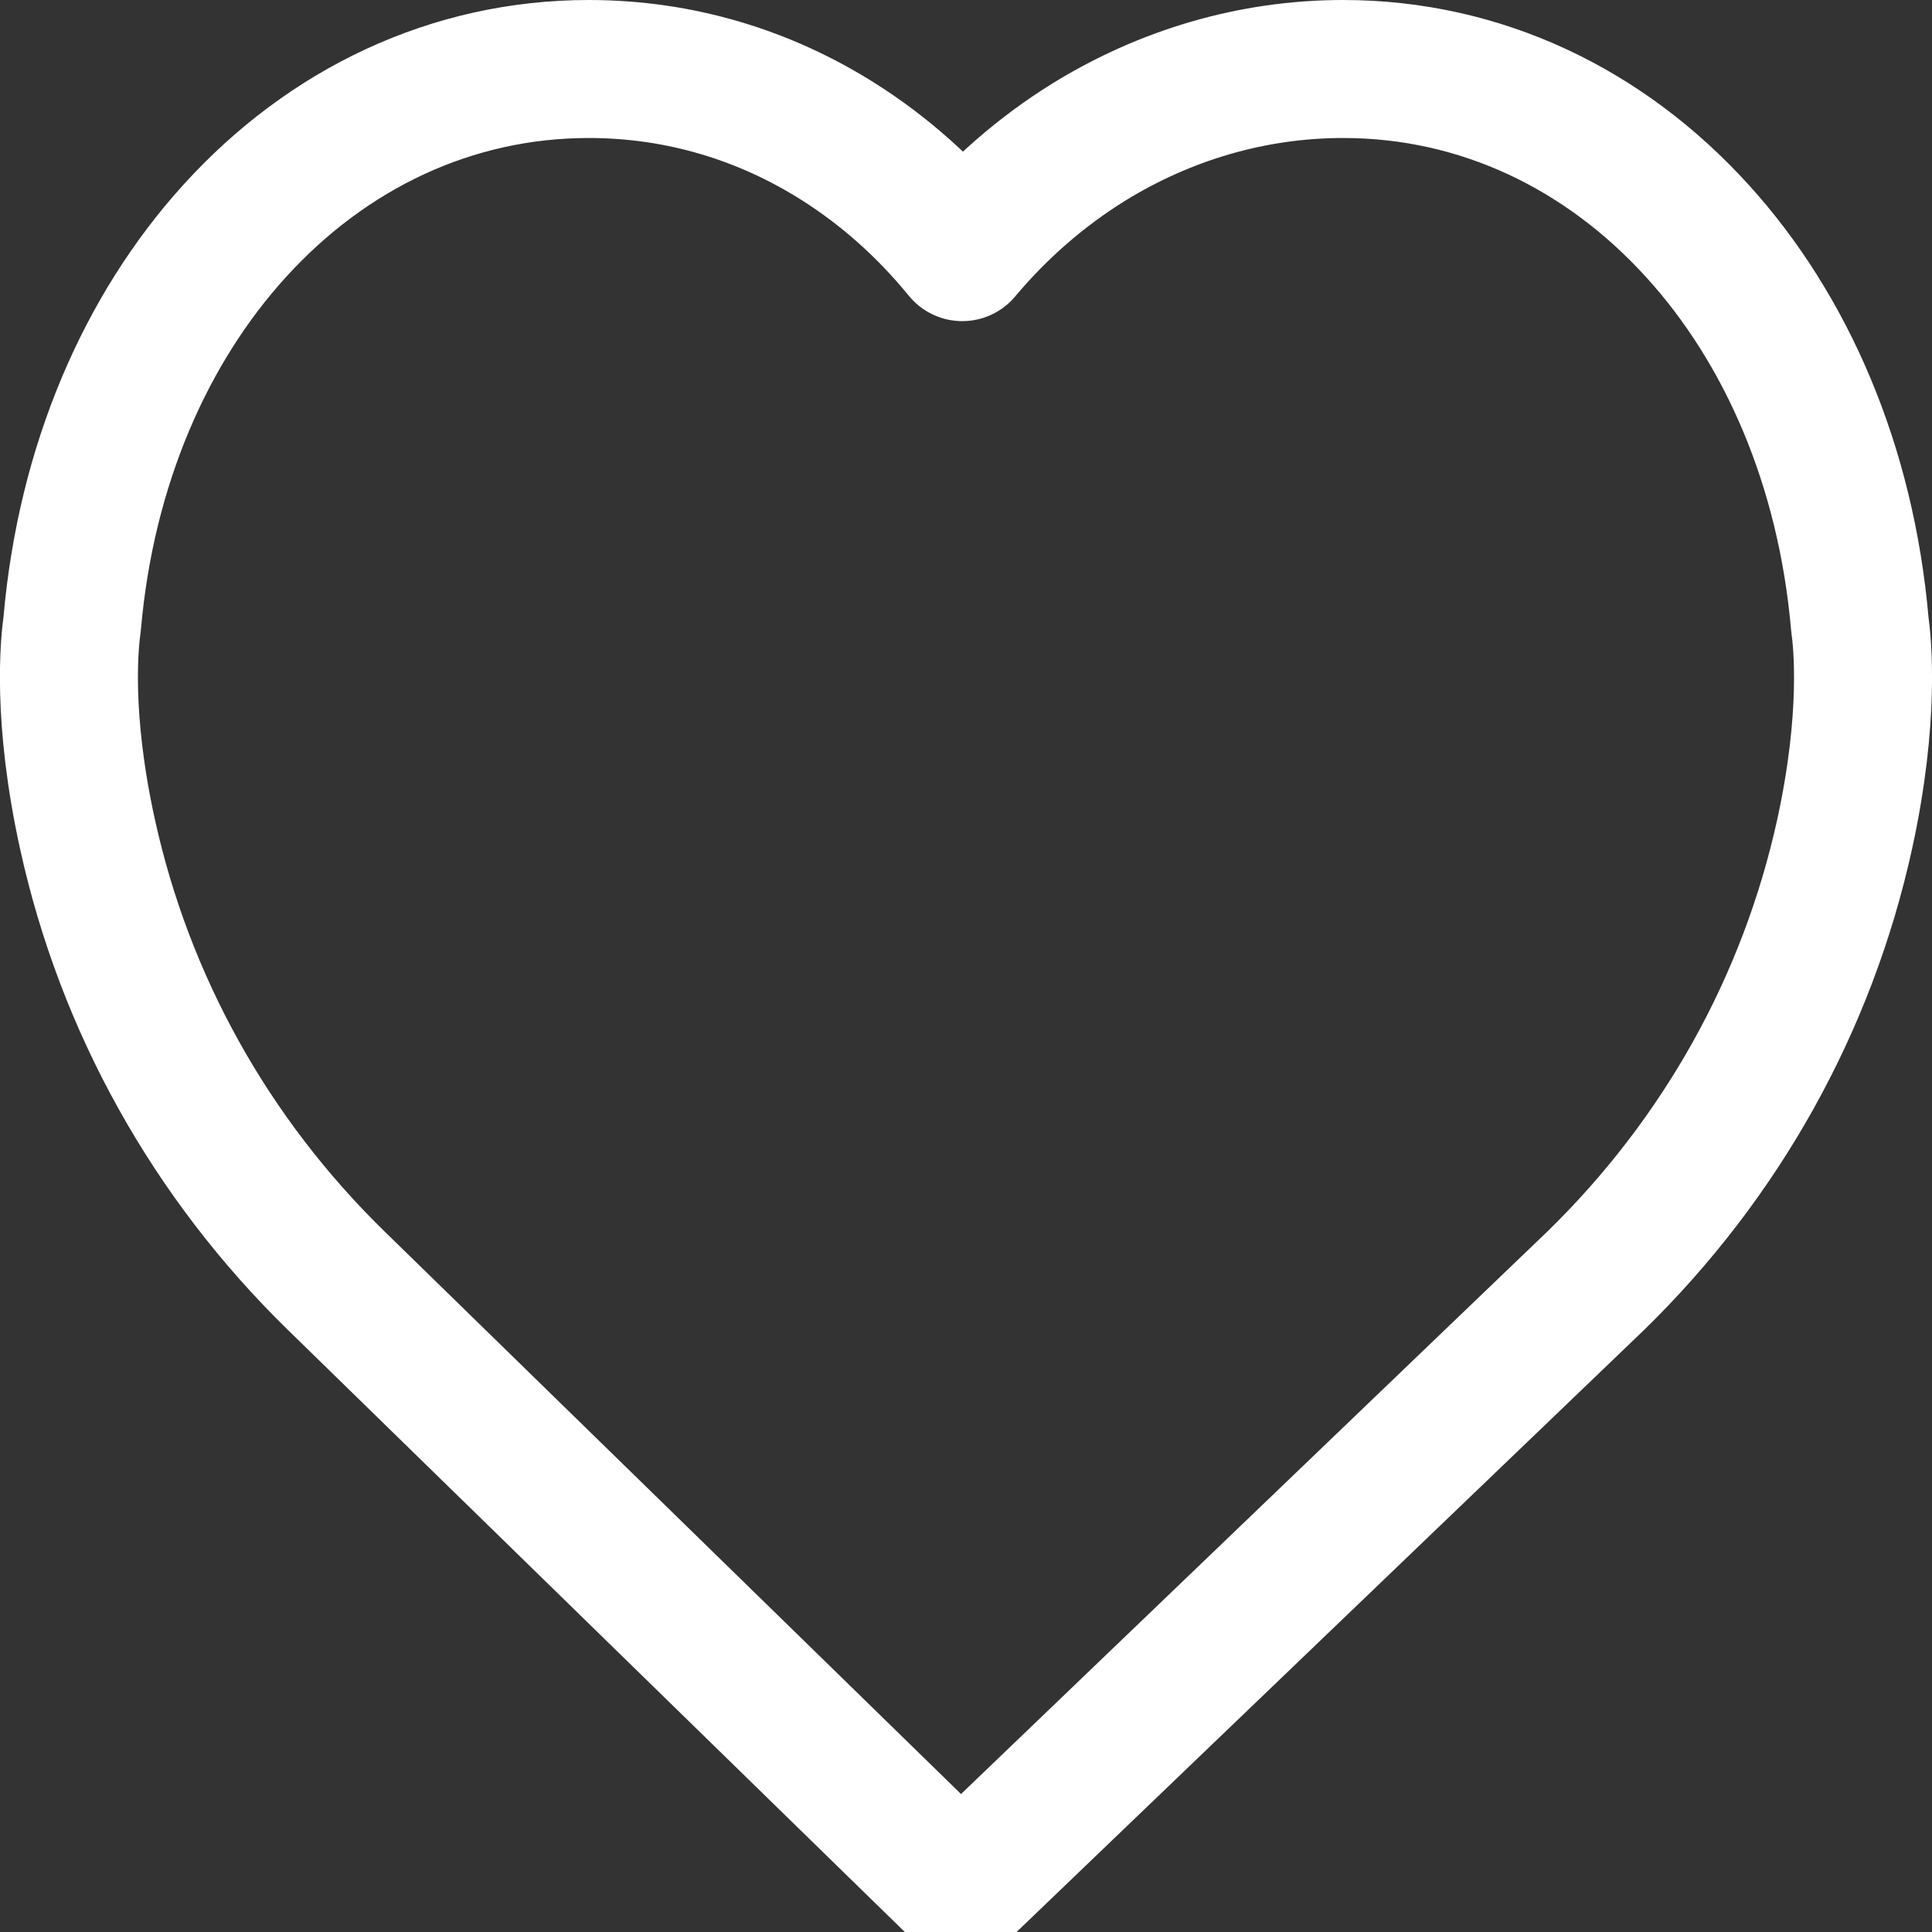
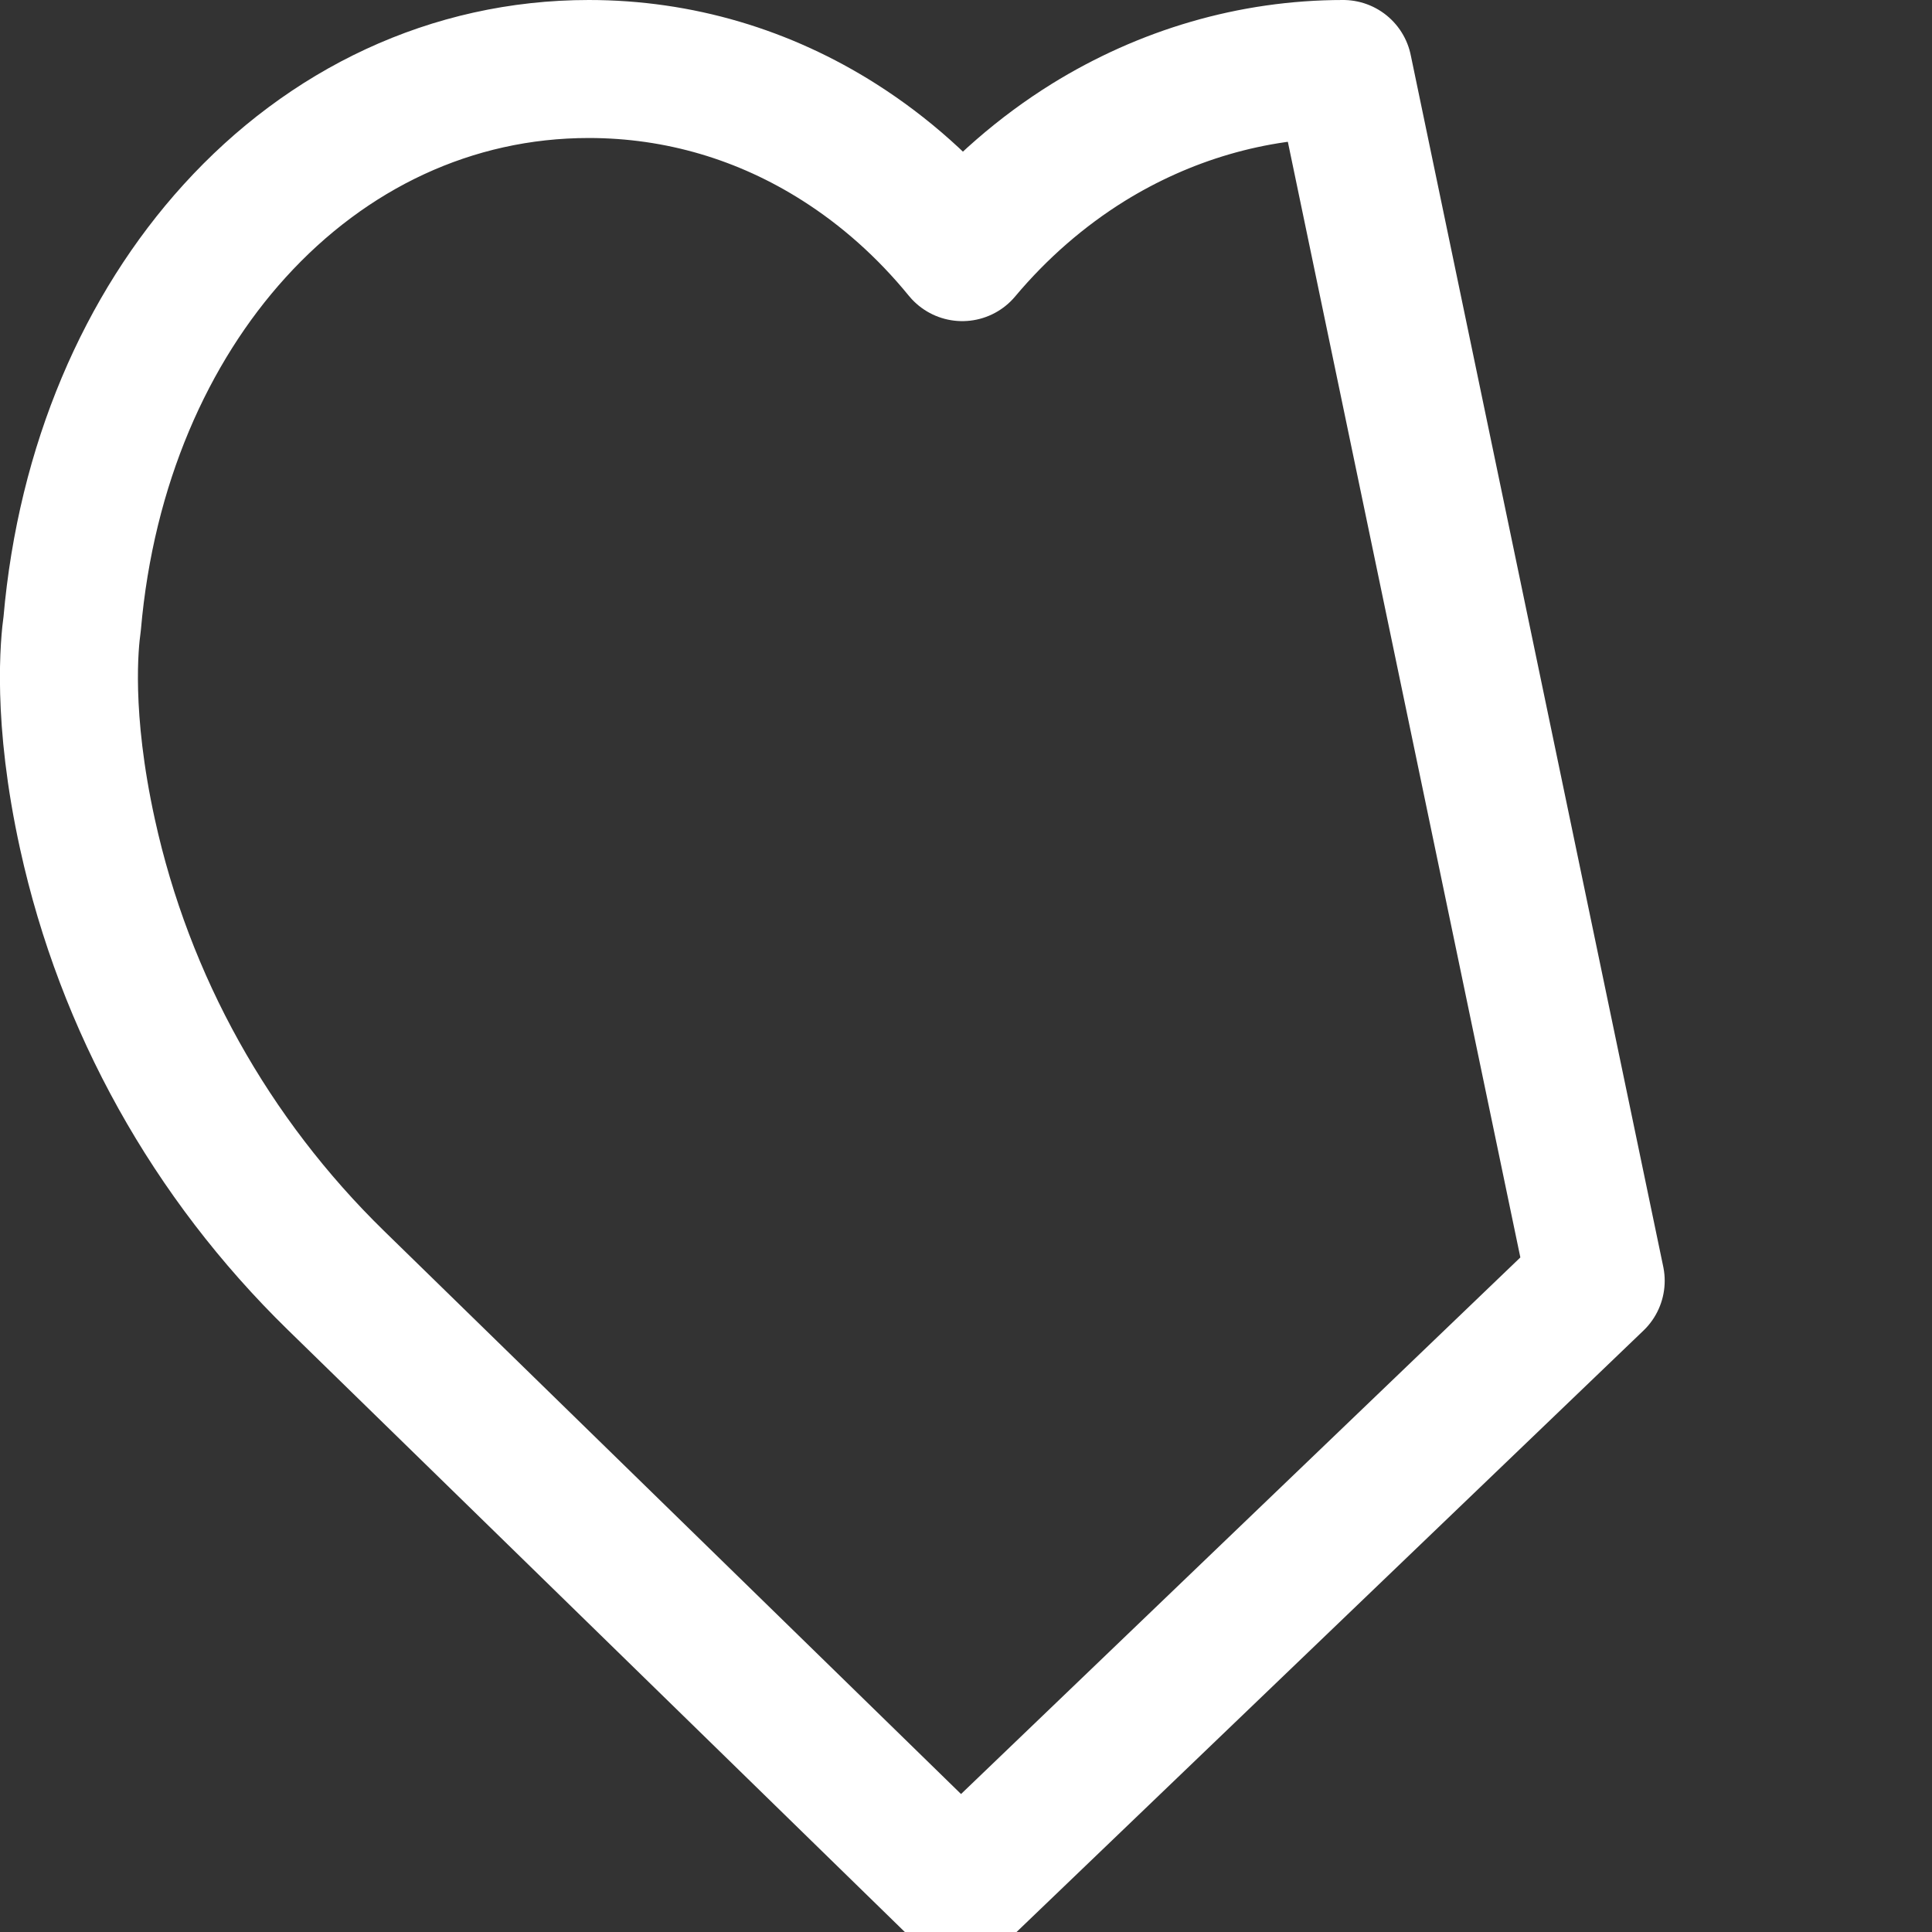
<svg xmlns="http://www.w3.org/2000/svg" width="14" height="14" viewBox="0 0 14 14">
  <rect x="0" y="0" width="14" height="14" fill="#333333" stroke="none" />
  <g fill="none" fill-rule="evenodd" stroke-linejoin="round">
    <g stroke="#fff">
-       <path d="M352.733 293.5c-.66 0-1.294.19-1.847.532-.338.21-.647.478-.913.795-.261-.32-.562-.587-.891-.796-.541-.344-1.16-.531-1.815-.531-.995 0-1.895.433-2.568 1.175-.64.705-1.076 1.693-1.176 2.844-.02.14-.076.676.111 1.526.27 1.229.893 2.347 1.8 3.233l4.527 4.418 4.602-4.415c.911-.889 1.534-2.007 1.804-3.236.186-.852.129-1.388.11-1.523-.1-1.152-.535-2.142-1.176-2.847-.673-.742-1.572-1.175-2.568-1.175z" transform="translate(-343 -293)" />
+       <path d="M352.733 293.5c-.66 0-1.294.19-1.847.532-.338.21-.647.478-.913.795-.261-.32-.562-.587-.891-.796-.541-.344-1.16-.531-1.815-.531-.995 0-1.895.433-2.568 1.175-.64.705-1.076 1.693-1.176 2.844-.02.14-.076.676.111 1.526.27 1.229.893 2.347 1.8 3.233l4.527 4.418 4.602-4.415z" transform="translate(-343 -293)" />
    </g>
  </g>
</svg>